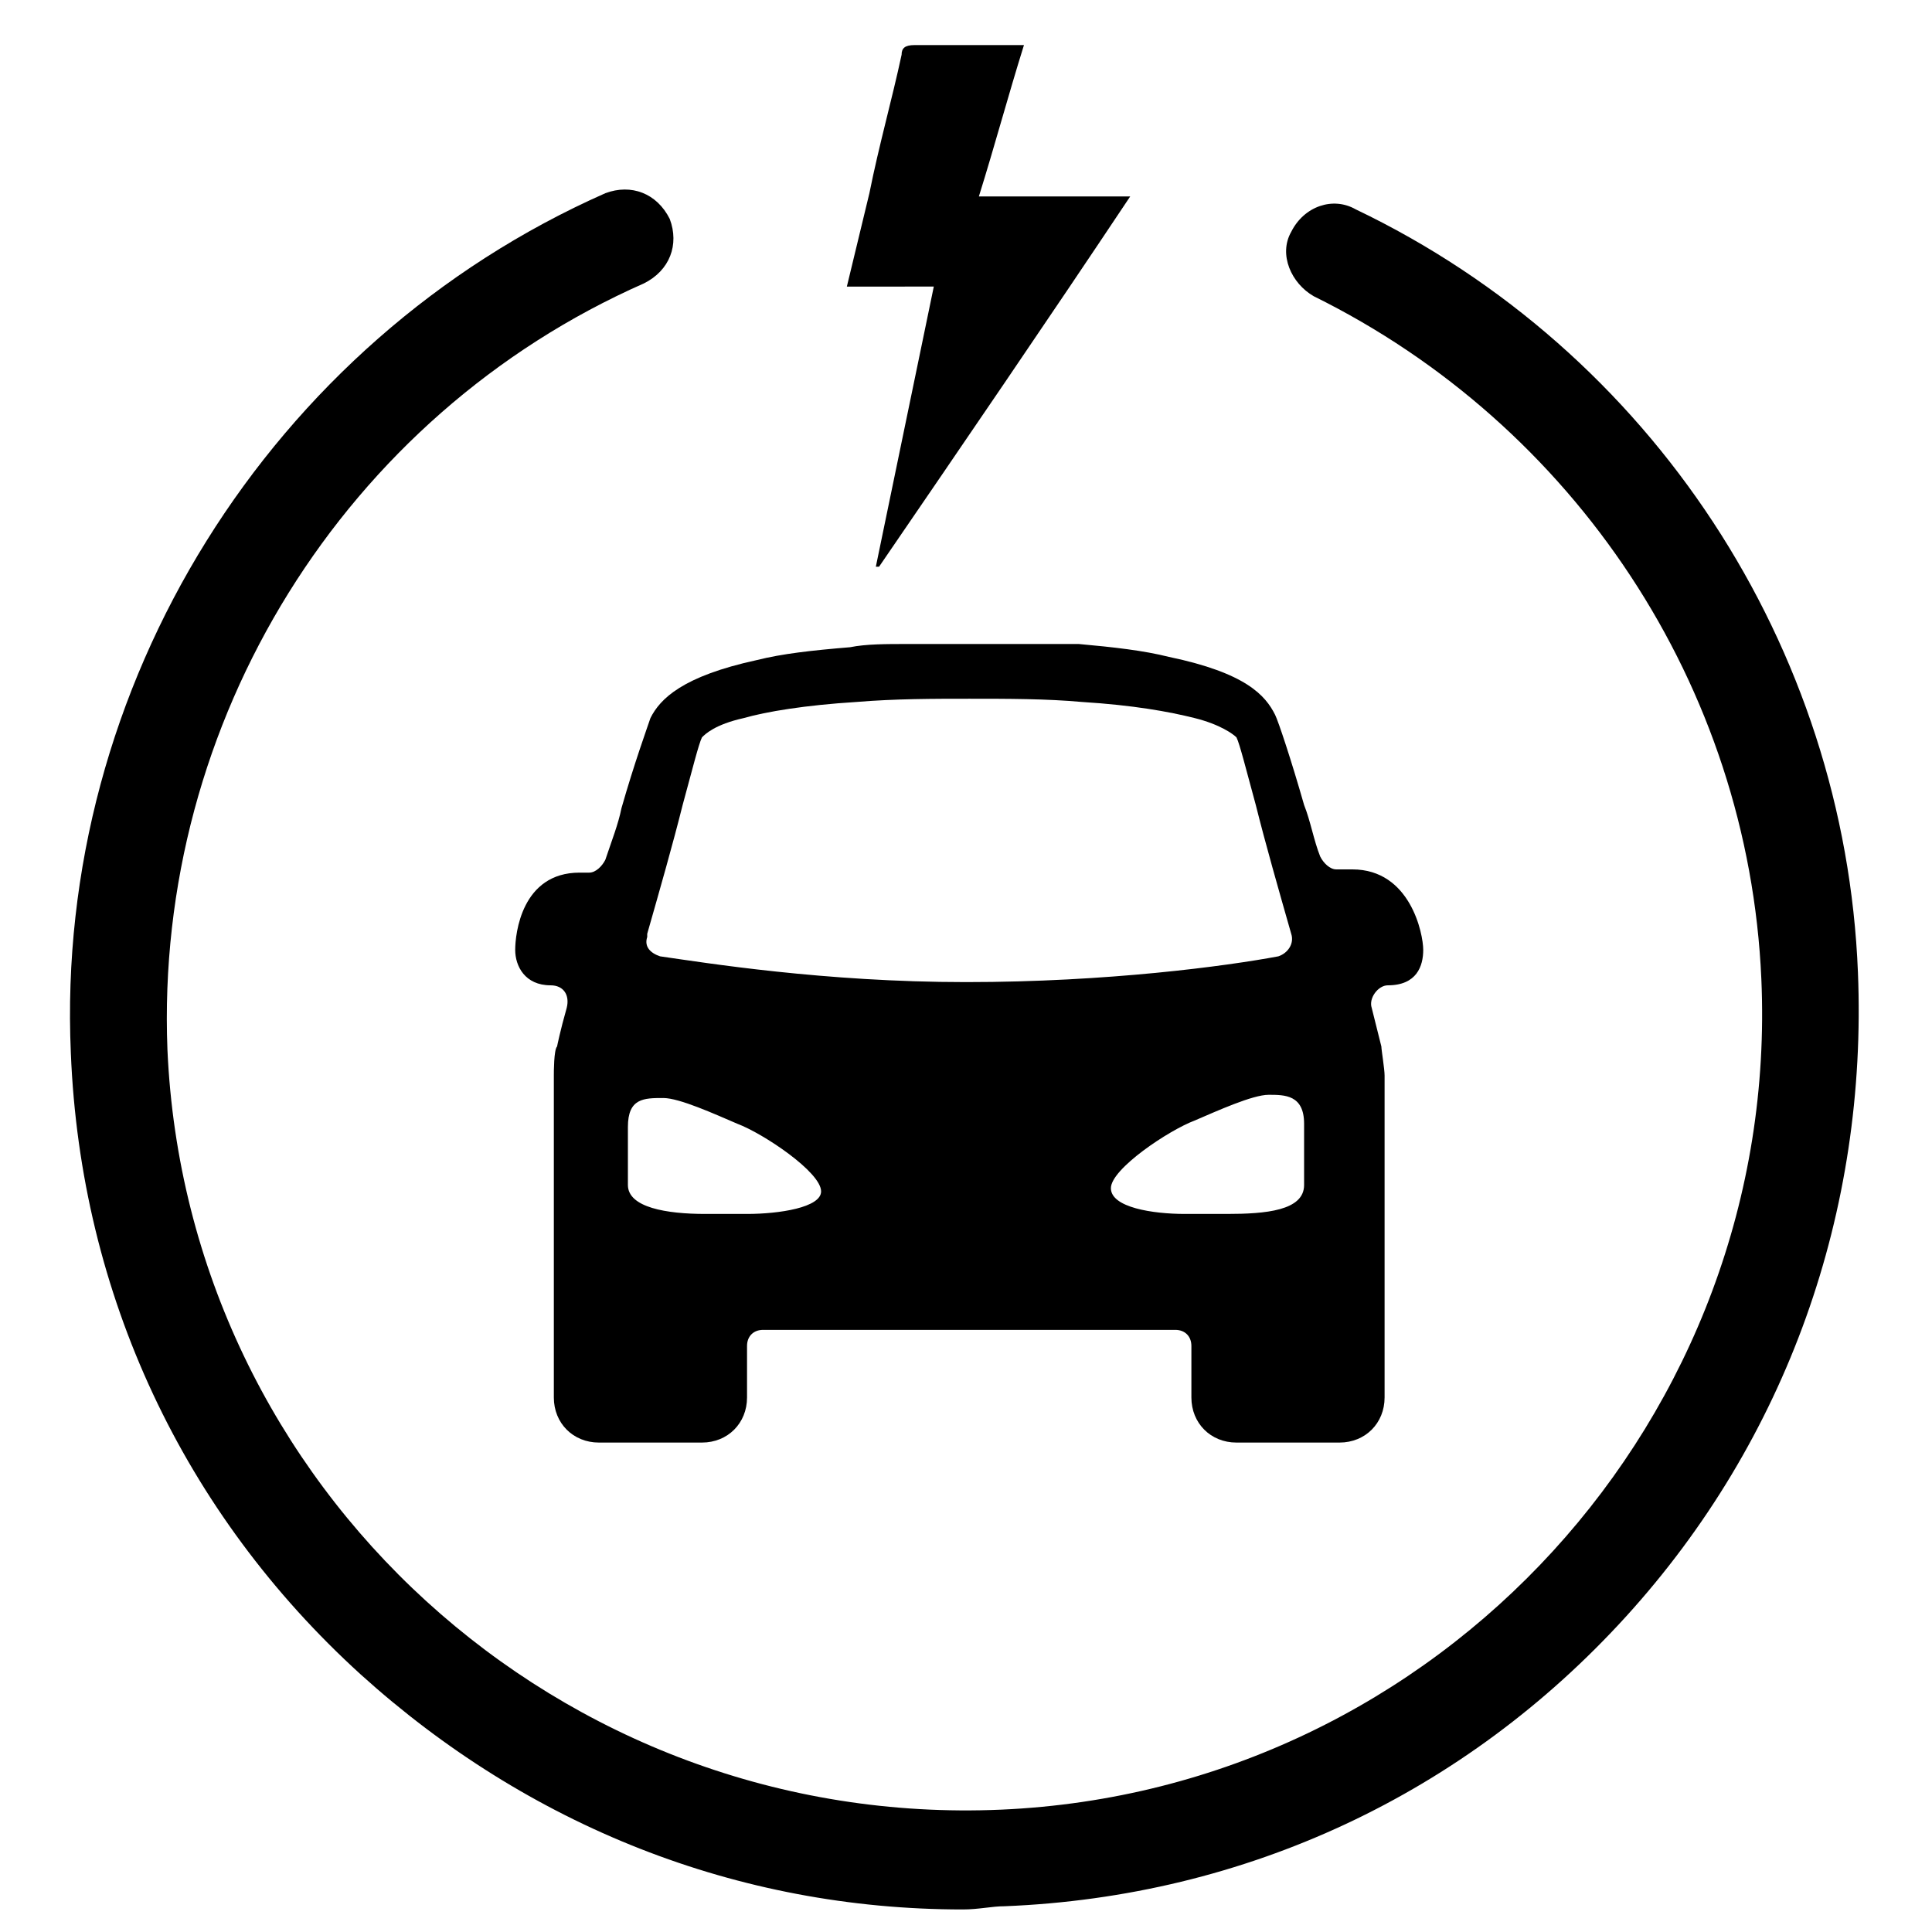
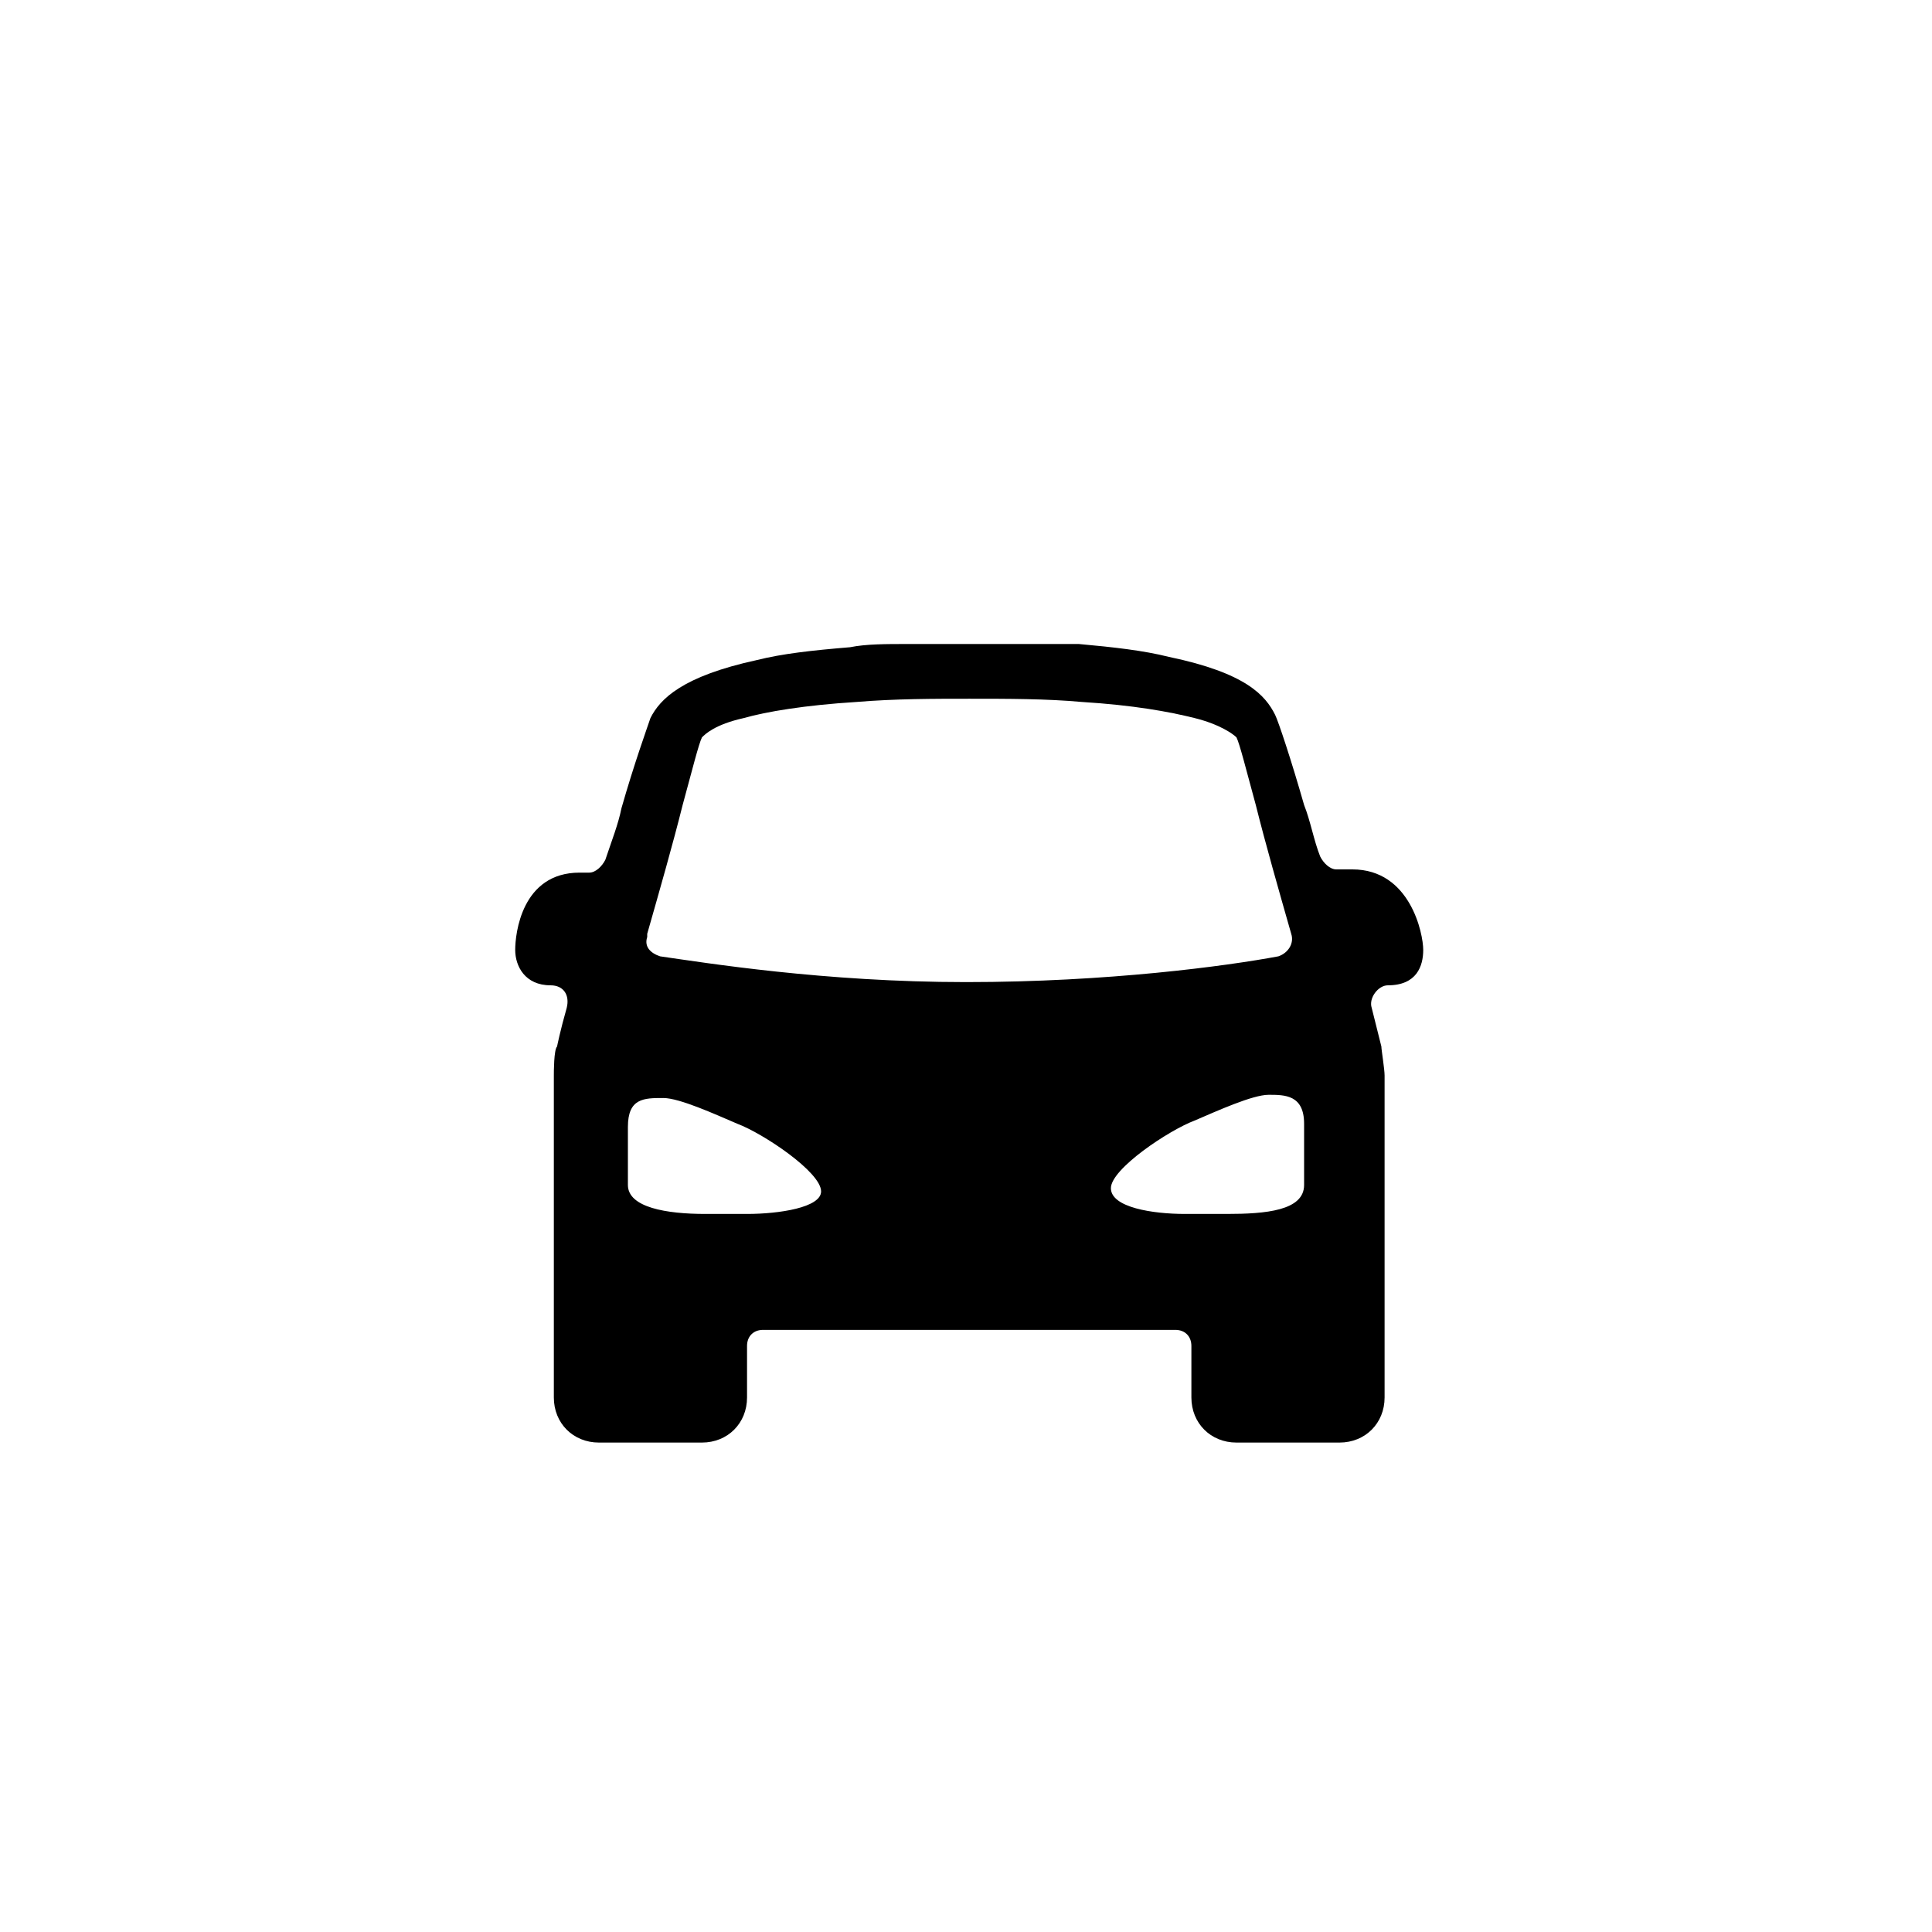
<svg xmlns="http://www.w3.org/2000/svg" version="1.1" id="Layer_1" x="0px" y="0px" viewBox="0 0 60 60" style="enable-background:new 0 0 60 60;" xml:space="preserve">
  <path d="M42,27h-0.5c-0.2,0-0.4-0.2-0.5-0.4c-0.2-0.5-0.3-1.1-0.5-1.6c-0.4-1.4-0.8-2.6-0.9-2.8c-0.3-0.6-0.9-1.3-3.3-1.8  c-0.8-0.2-1.7-0.3-2.8-0.4C33,20,32.4,20,31.7,20c-0.5,0-1,0-1.6,0h-0.3c-0.6,0-1.1,0-1.6,0c-0.7,0-1.3,0-1.8,0.1  c-1.2,0.1-2.1,0.2-2.9,0.4c-2.3,0.5-3,1.2-3.3,1.8c-0.1,0.3-0.5,1.4-0.9,2.8c-0.1,0.5-0.3,1-0.5,1.6c-0.1,0.2-0.3,0.4-0.5,0.4H18  c-1.8,0-2,1.9-2,2.4s0.3,1.1,1.1,1.1c0.4,0,0.6,0.3,0.5,0.7c-0.2,0.7-0.3,1.2-0.3,1.2c-0.1,0.1-0.1,0.8-0.1,0.9v10  c0,0.8,0.6,1.4,1.4,1.4h3.2c0.8,0,1.4-0.6,1.4-1.4v-1.6c0-0.3,0.2-0.5,0.5-0.5h12.8c0.3,0,0.5,0.2,0.5,0.5v1.6  c0,0.8,0.6,1.4,1.4,1.4h3.2c0.8,0,1.4-0.6,1.4-1.4v-10c0-0.2-0.1-0.8-0.1-0.9l-0.3-1.2c-0.1-0.3,0.2-0.7,0.5-0.7  c0.9,0,1.1-0.6,1.1-1.1S43.8,27,42,27z M23.2,37.7h-1.3c-1.2,0-2.4-0.2-2.4-0.9v-1.8c0-0.9,0.5-0.9,1.1-0.9c0.5,0,1.6,0.5,2.3,0.8  c0.8,0.3,2.6,1.5,2.6,2.1C25.5,37.5,24.2,37.7,23.2,37.7z M30,30.5c-4.4,0-8.1-0.6-9.5-0.8c-0.3-0.1-0.5-0.3-0.4-0.6c0,0,0,0,0-0.1  c0.4-1.4,0.8-2.8,1.1-4c0.3-1.1,0.5-1.9,0.6-2.1c0.1-0.1,0.4-0.4,1.3-0.6c0.7-0.2,1.9-0.4,3.5-0.5c1.2-0.1,2.4-0.1,3.5-0.1  c1.2,0,2.4,0,3.5,0.1c1.6,0.1,2.7,0.3,3.5,0.5c0.8,0.2,1.2,0.5,1.3,0.6c0.1,0.2,0.3,1,0.6,2.1c0.3,1.2,0.7,2.6,1.1,4  c0.1,0.3-0.1,0.6-0.4,0.7C38.1,30,34.4,30.5,30,30.5z M40.5,36.8c0,0.8-1.2,0.9-2.4,0.9h-1.3c-1,0-2.3-0.2-2.3-0.8  c0-0.6,1.8-1.8,2.6-2.1c0.7-0.3,1.8-0.8,2.3-0.8c0.5,0,1.1,0,1.1,0.9L40.5,36.8L40.5,36.8z" />
-   <path d="M29.9,59.3c-7,0-13.5-2.6-18.7-7.3c-5.5-5-8.7-11.8-9-19.3C1.7,21.3,8.4,10.6,18.8,6c0.8-0.3,1.6,0,2,0.8  c0.3,0.8,0,1.6-0.8,2C10.7,12.9,4.8,22.4,5.2,32.6c0.6,13.6,12.2,24.2,25.9,23.6C44.7,55.6,55.3,44,54.7,30.4  c-0.4-9.1-5.8-17.2-13.9-21.2c-0.7-0.4-1.1-1.3-0.7-2c0,0,0,0,0,0c0.4-0.8,1.3-1.1,2-0.7c9.2,4.4,15.2,13.6,15.6,23.7  c0.3,7.4-2.2,14.5-7.2,20s-11.8,8.7-19.3,9C30.8,59.2,30.4,59.3,29.9,59.3z" />
-   <path d="M35.1,6.1h-4.7c0.5-1.6,0.9-3.1,1.4-4.7c-1.2,0-2.3,0-3.4,0c-0.3,0-0.4,0.1-0.4,0.3c-0.3,1.4-0.7,2.8-1,4.3l-0.7,2.9H29  l-1.8,8.7c0,0,0,0,0.1,0C29.9,13.8,32.5,10,35.1,6.1z" />
</svg>